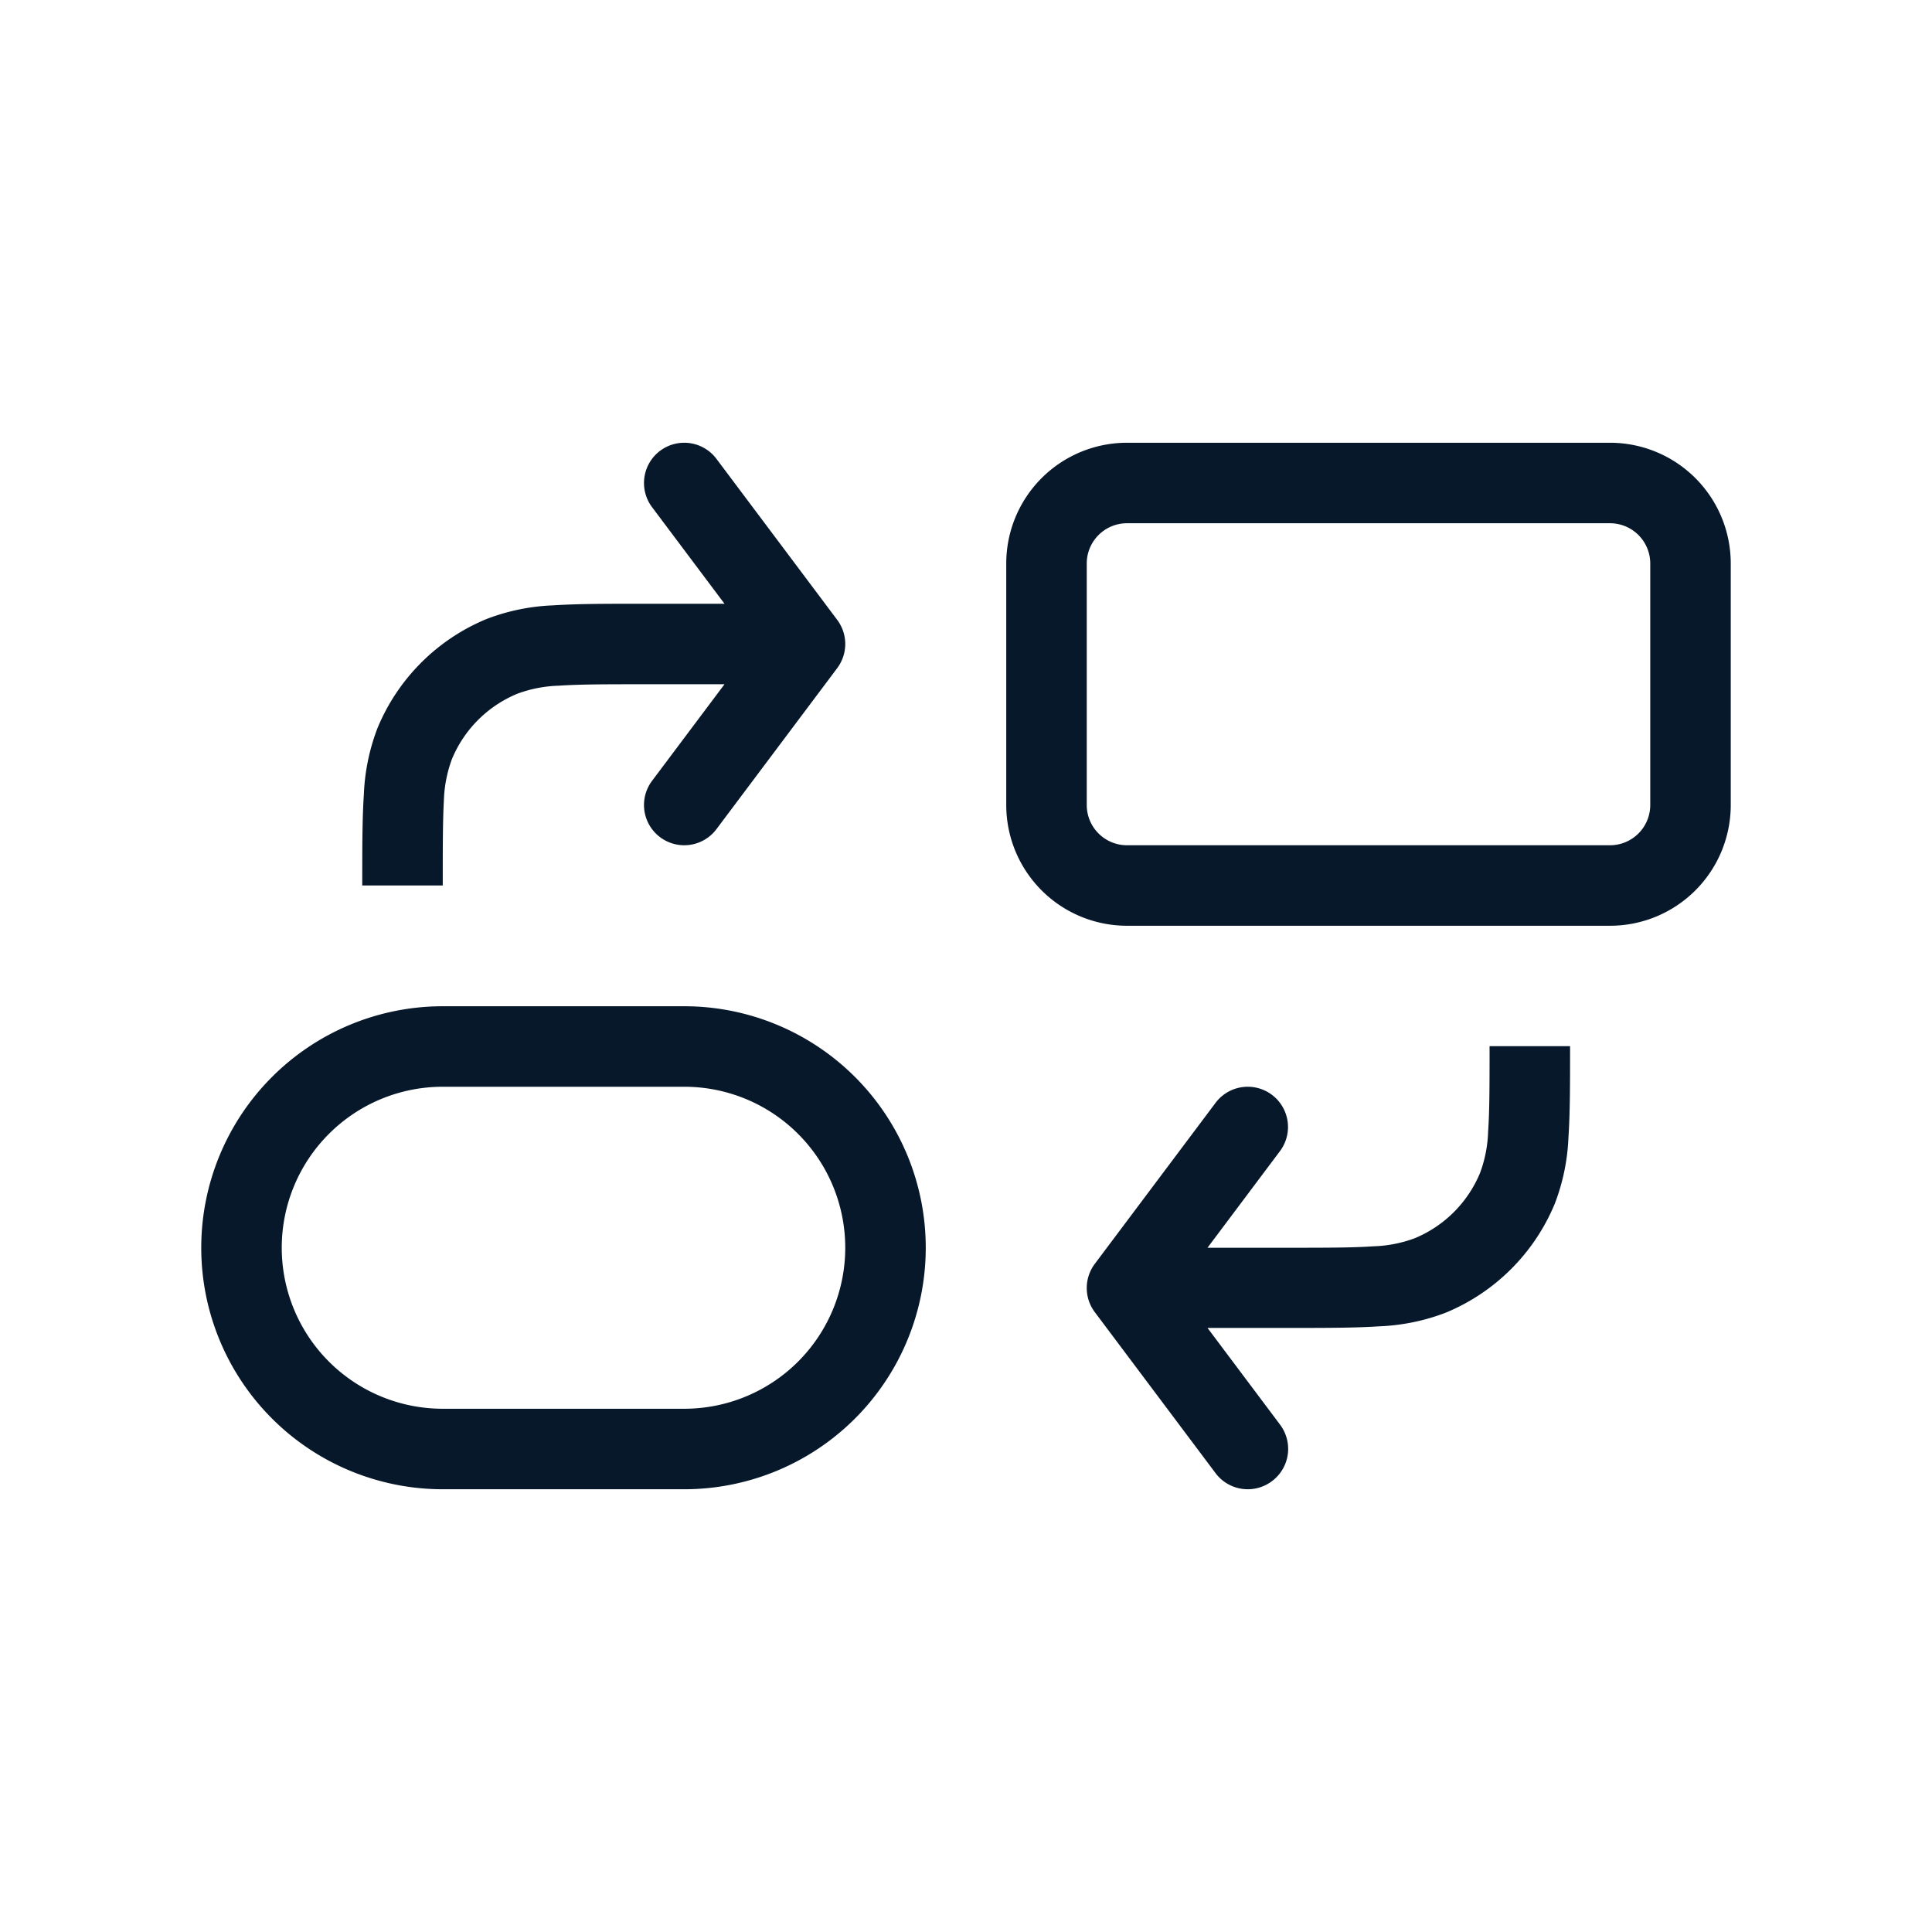
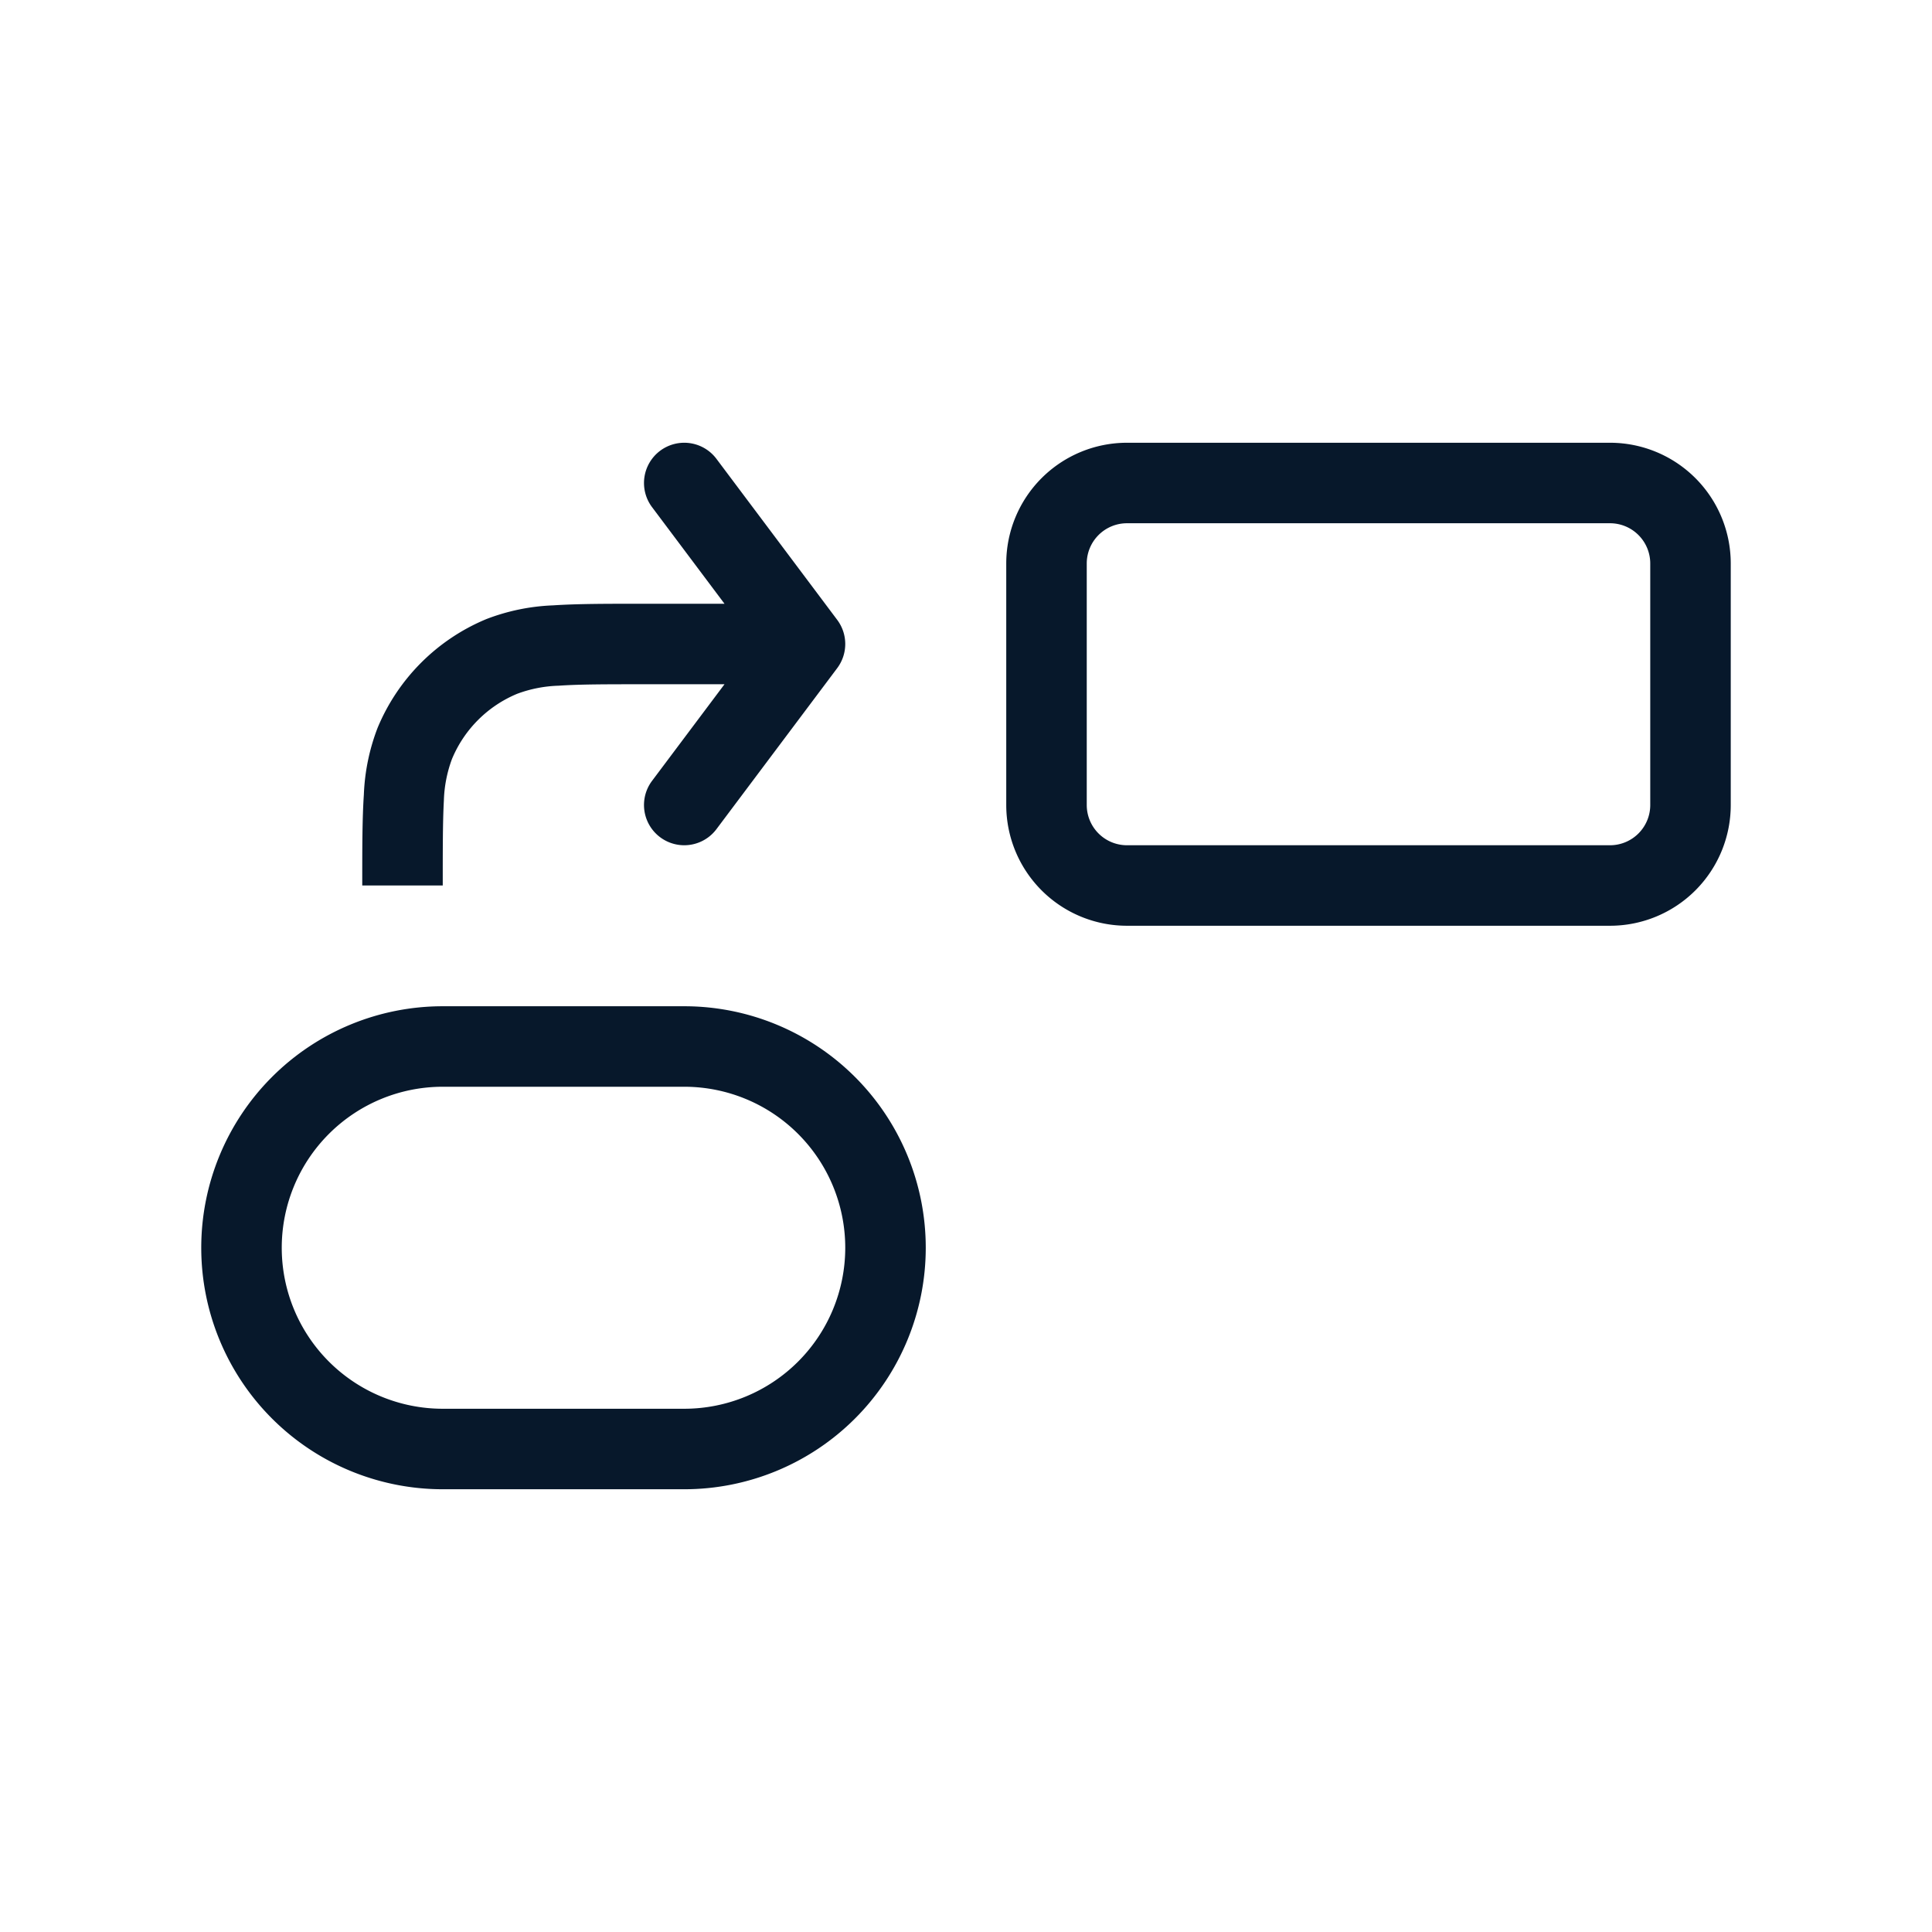
<svg xmlns="http://www.w3.org/2000/svg" width="24" height="24" viewBox="0 0 24 24">
  <defs>
    <style>
            .cls-2{fill:#07182b;fill-rule:evenodd}
        </style>
  </defs>
  <g id="ChangeBroker">
-     <path id="Area" style="fill:none" d="M0 0h24v24H0z" />
    <g id="Change_Broker" data-name="Change Broker">
-       <path id="Path_1141" data-name="Path 1141" class="cls-2" d="M12.5 7A1.5 1.5 0 0 1 14 5.5h6A1.5 1.5 0 0 1 21.5 7v3a1.5 1.5 0 0 1-1.5 1.5h-6a1.5 1.5 0 0 1-1.5-1.5zm1.5-.5a.5.5 0 0 0-.5.5v3a.5.5 0 0 0 .5.5h6a.5.5 0 0 0 .5-.5V7a.5.5 0 0 0-.5-.5z" />
+       <path id="Path_1141" data-name="Path 1141" class="cls-2" d="M12.5 7A1.5 1.5 0 0 1 14 5.5h6A1.5 1.5 0 0 1 21.5 7v3a1.5 1.5 0 0 1-1.5 1.5h-6a1.5 1.5 0 0 1-1.5-1.5zm1.5-.5a.5.5 0 0 0-.5.5v3a.5.5 0 0 0 .5.5h6a.5.5 0 0 0 .5-.5V7a.5.5 0 0 0-.5-.5" />
      <path id="Path_1142" data-name="Path 1142" class="cls-2" d="M2.5 15.5a3 3 0 0 1 3-3h3a3 3 0 0 1 0 6h-3a3 3 0 0 1-3-3zm3-2a2 2 0 0 0 0 4h3a2 2 0 0 0 0-4z" />
      <path id="Path_1143" data-name="Path 1143" class="cls-2" d="M8.2 5.6a.5.5 0 0 1 .7.1l1.5 2a.5.5 0 0 1 0 .6l-1.5 2a.5.5 0 0 1-.8-.6L9 8.5H8c-.473 0-.8 0-1.06.018a1.612 1.612 0 0 0-.514.1 1.5 1.5 0 0 0-.812.812 1.612 1.612 0 0 0-.1.514C5.5 10.2 5.5 10.527 5.5 11h-1v-.018c0-.451 0-.815.02-1.111a2.578 2.578 0 0 1 .17-.828A2.5 2.5 0 0 1 6.043 7.69a2.578 2.578 0 0 1 .828-.17c.3-.02.66-.02 1.111-.02H9l-.9-1.2a.5.5 0 0 1 .1-.7z" />
-       <path id="Path_1144" data-name="Path 1144" class="cls-2" d="M15.8 18.4a.5.5 0 0 1-.7-.1l-1.5-2a.5.5 0 0 1 0-.6l1.5-2a.5.5 0 0 1 .8.6l-.9 1.2h1c.473 0 .8 0 1.06-.018a1.612 1.612 0 0 0 .514-.1 1.5 1.5 0 0 0 .812-.812 1.612 1.612 0 0 0 .1-.514c.018-.258.018-.587.018-1.06h1v.018c0 .451 0 .815-.02 1.111a2.578 2.578 0 0 1-.17.828 2.5 2.5 0 0 1-1.353 1.353 2.58 2.58 0 0 1-.828.17c-.3.02-.66.02-1.111.02H15l.9 1.2a.5.5 0 0 1-.1.704z" />
    </g>
  </g>
</svg>